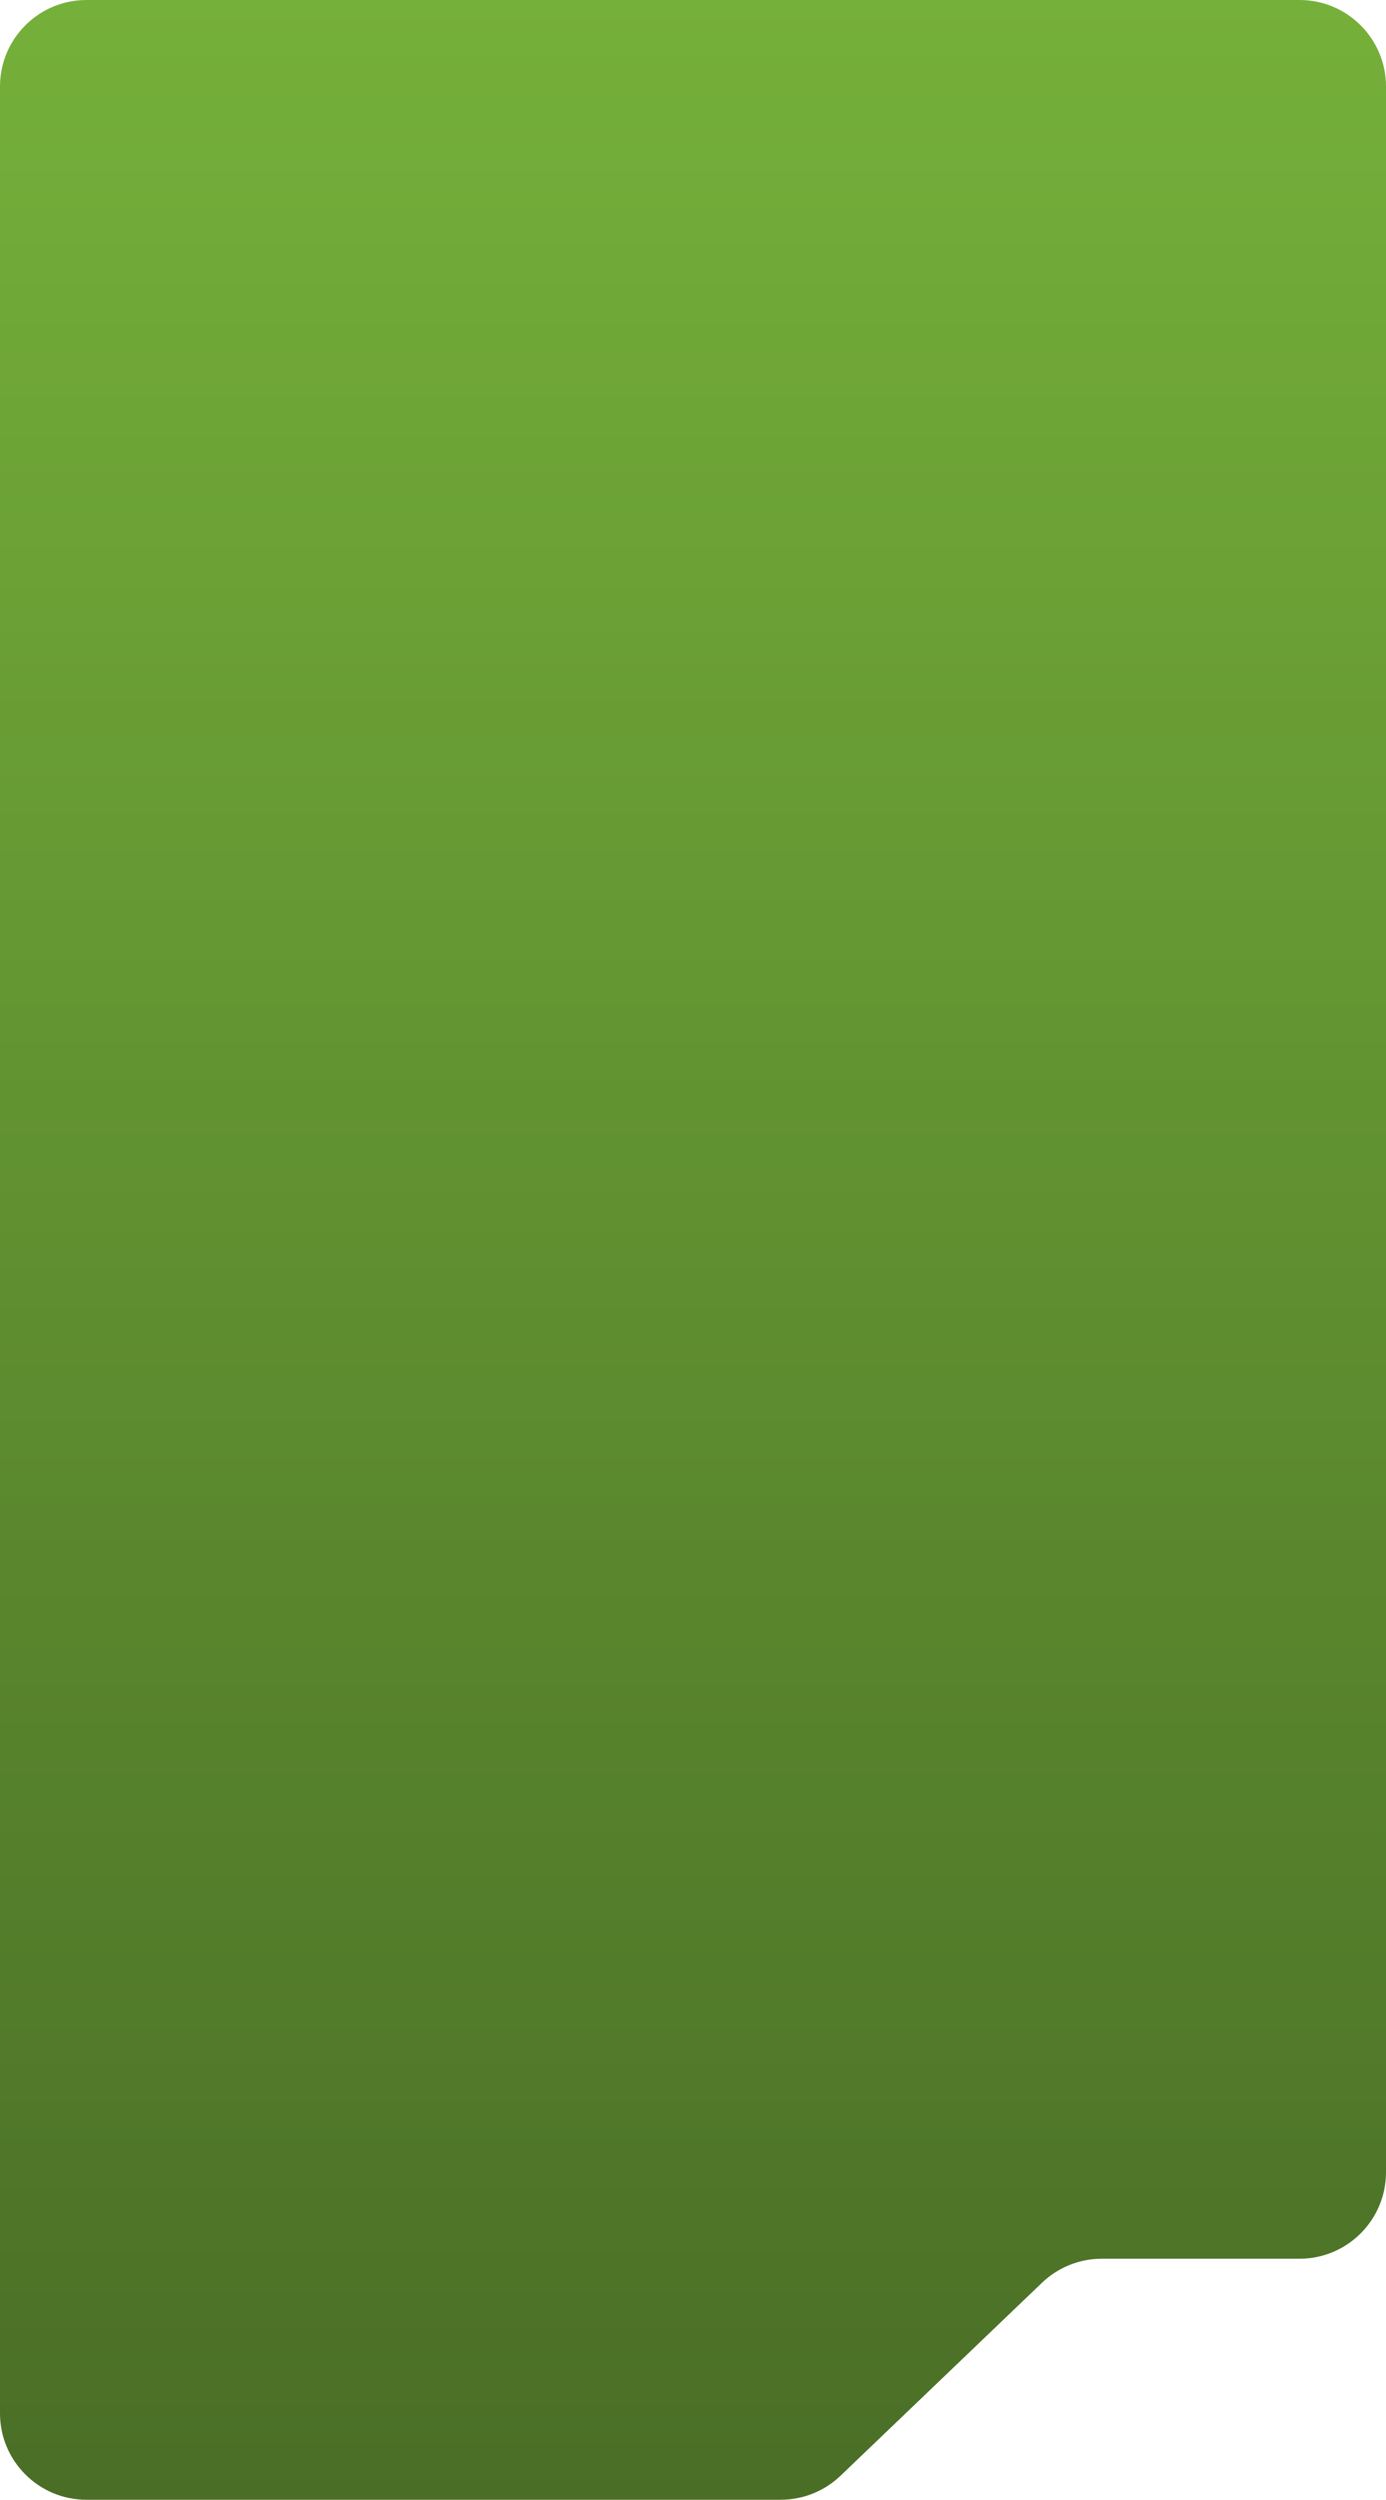
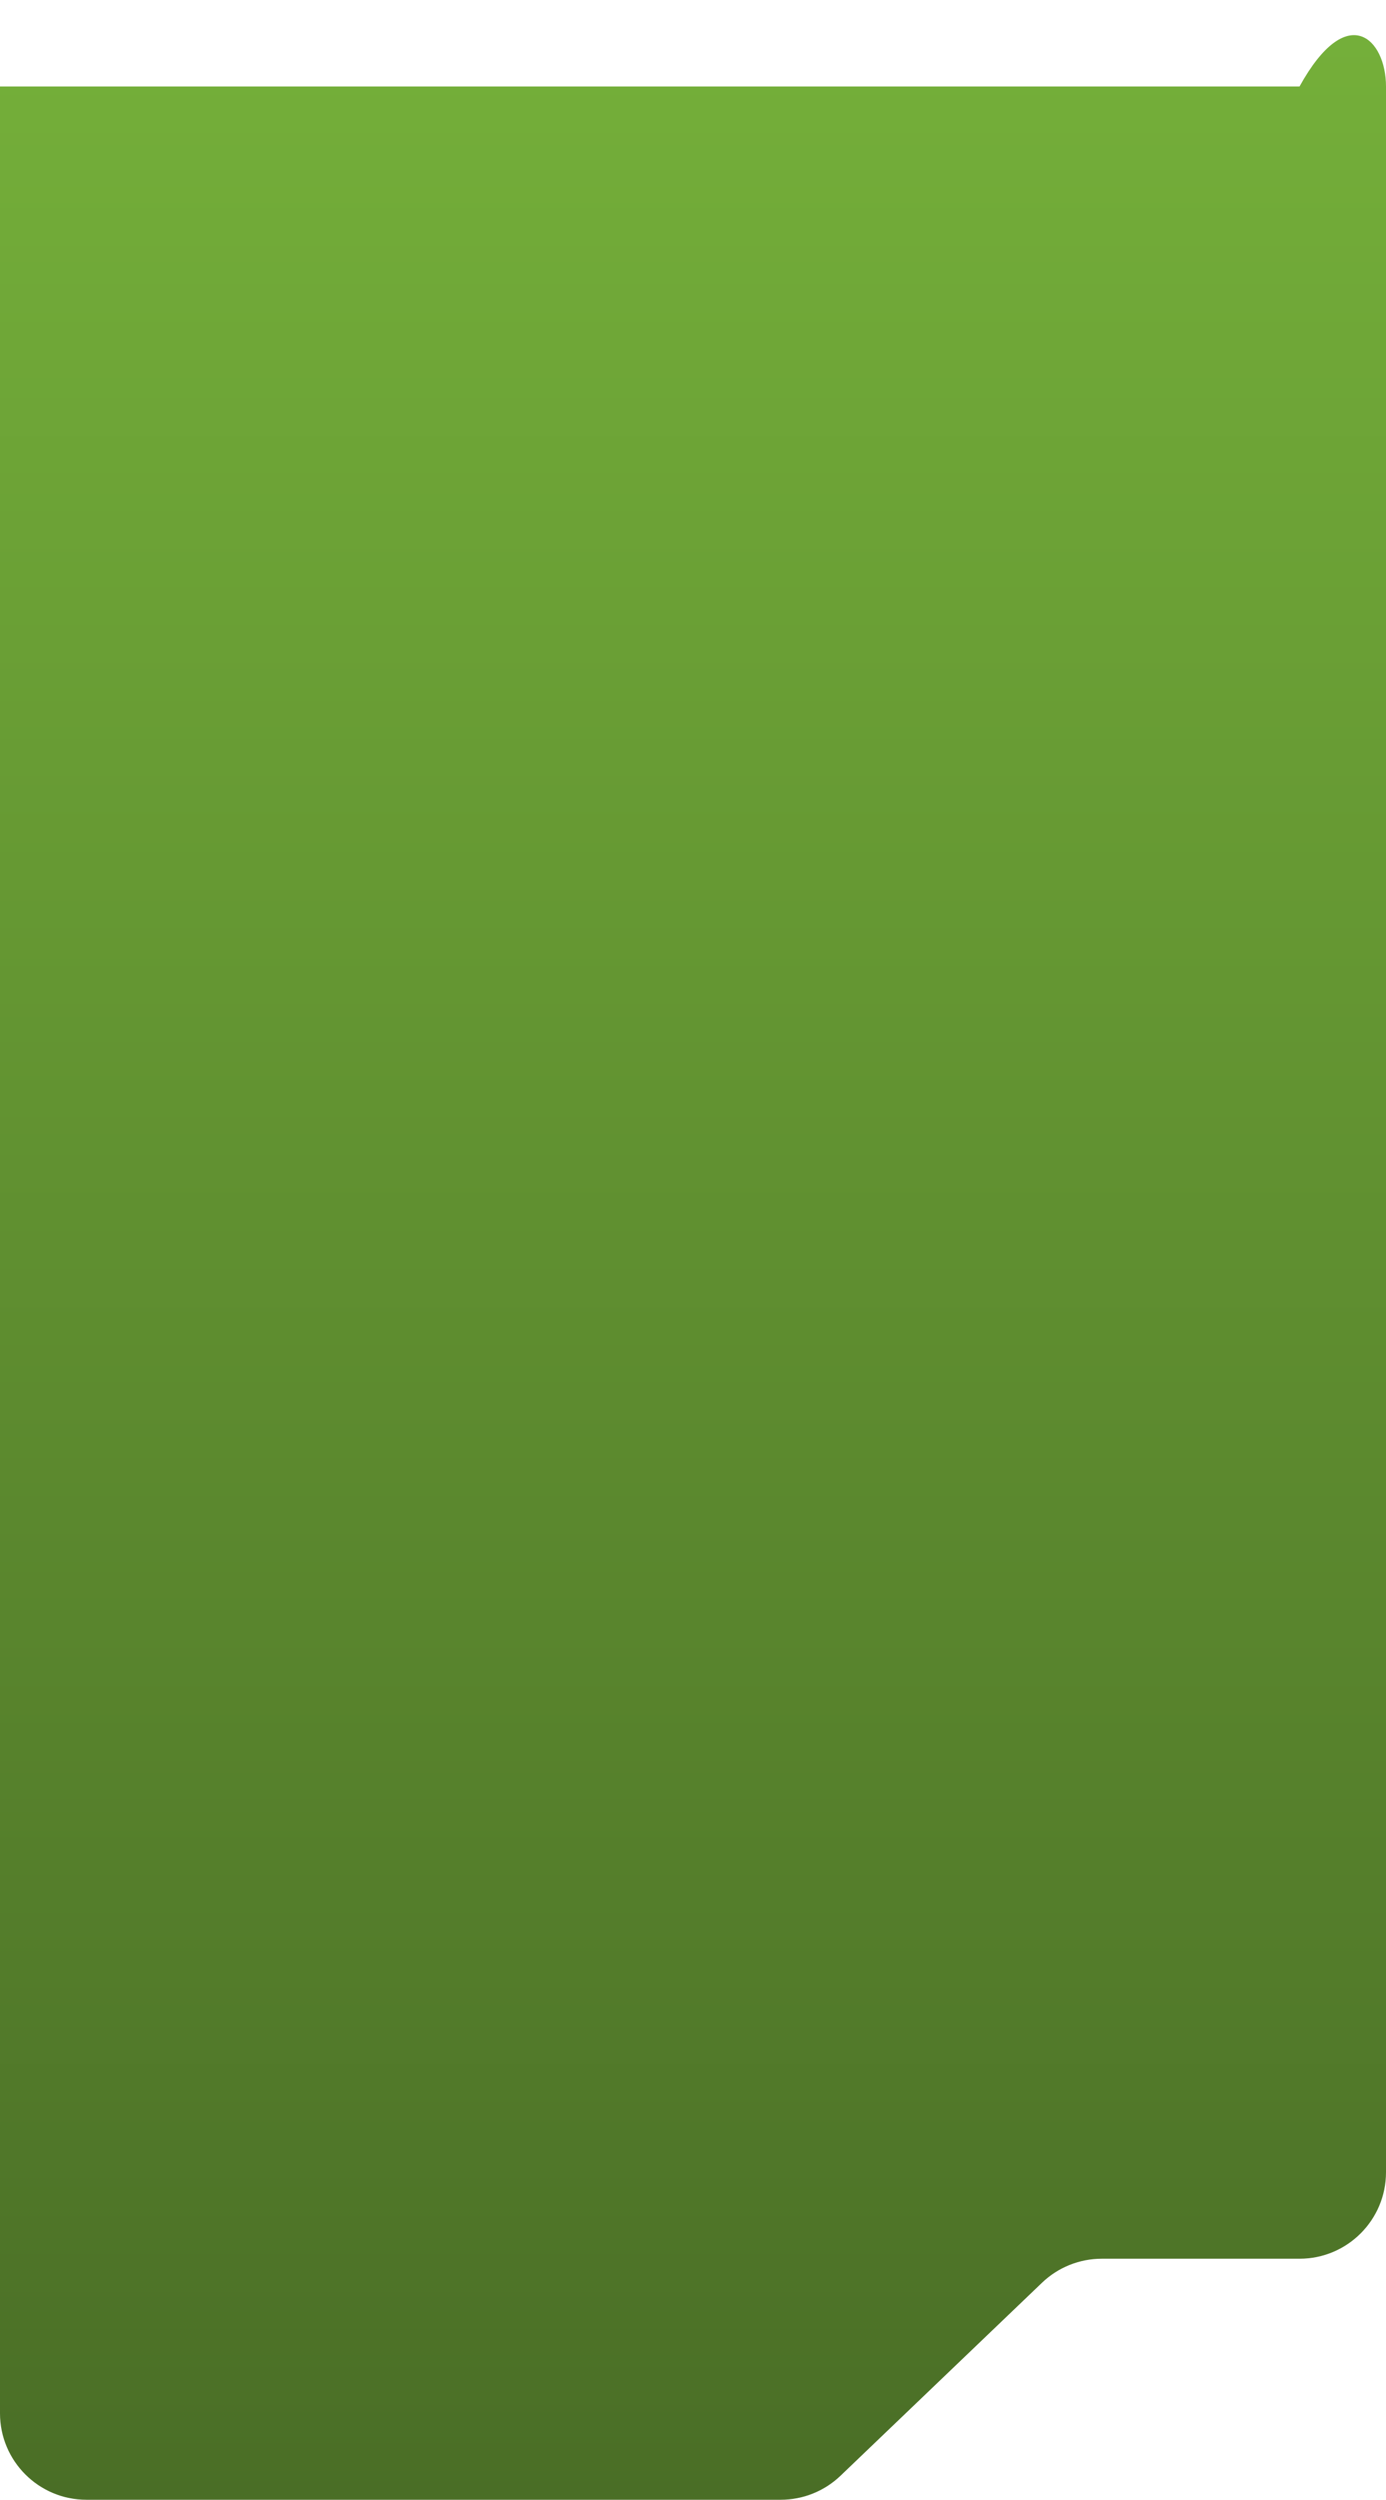
<svg xmlns="http://www.w3.org/2000/svg" width="641" height="1156" viewBox="0 0 641 1156" fill="none">
-   <path d="M0 40C0 17.909 17.909 0 40 0H601C623.091 0 641 17.909 641 40V1004.53C641 1026.62 623.091 1044.53 601 1044.53H509.565C499.255 1044.53 489.344 1048.51 481.898 1055.65L388.721 1144.89C381.275 1152.02 371.363 1156 361.053 1156H40C17.909 1156 0 1138.09 0 1116V40Z" fill="url(#paint0_linear_243_12)" />
+   <path d="M0 40H601C623.091 0 641 17.909 641 40V1004.53C641 1026.62 623.091 1044.53 601 1044.53H509.565C499.255 1044.53 489.344 1048.51 481.898 1055.65L388.721 1144.89C381.275 1152.02 371.363 1156 361.053 1156H40C17.909 1156 0 1138.09 0 1116V40Z" fill="url(#paint0_linear_243_12)" />
  <defs>
    <linearGradient id="paint0_linear_243_12" x1="320.5" y1="0" x2="320.5" y2="1156" gradientUnits="userSpaceOnUse">
      <stop stop-color="#75B03A" />
      <stop offset="1" stop-color="#4A6E26" />
    </linearGradient>
  </defs>
</svg>